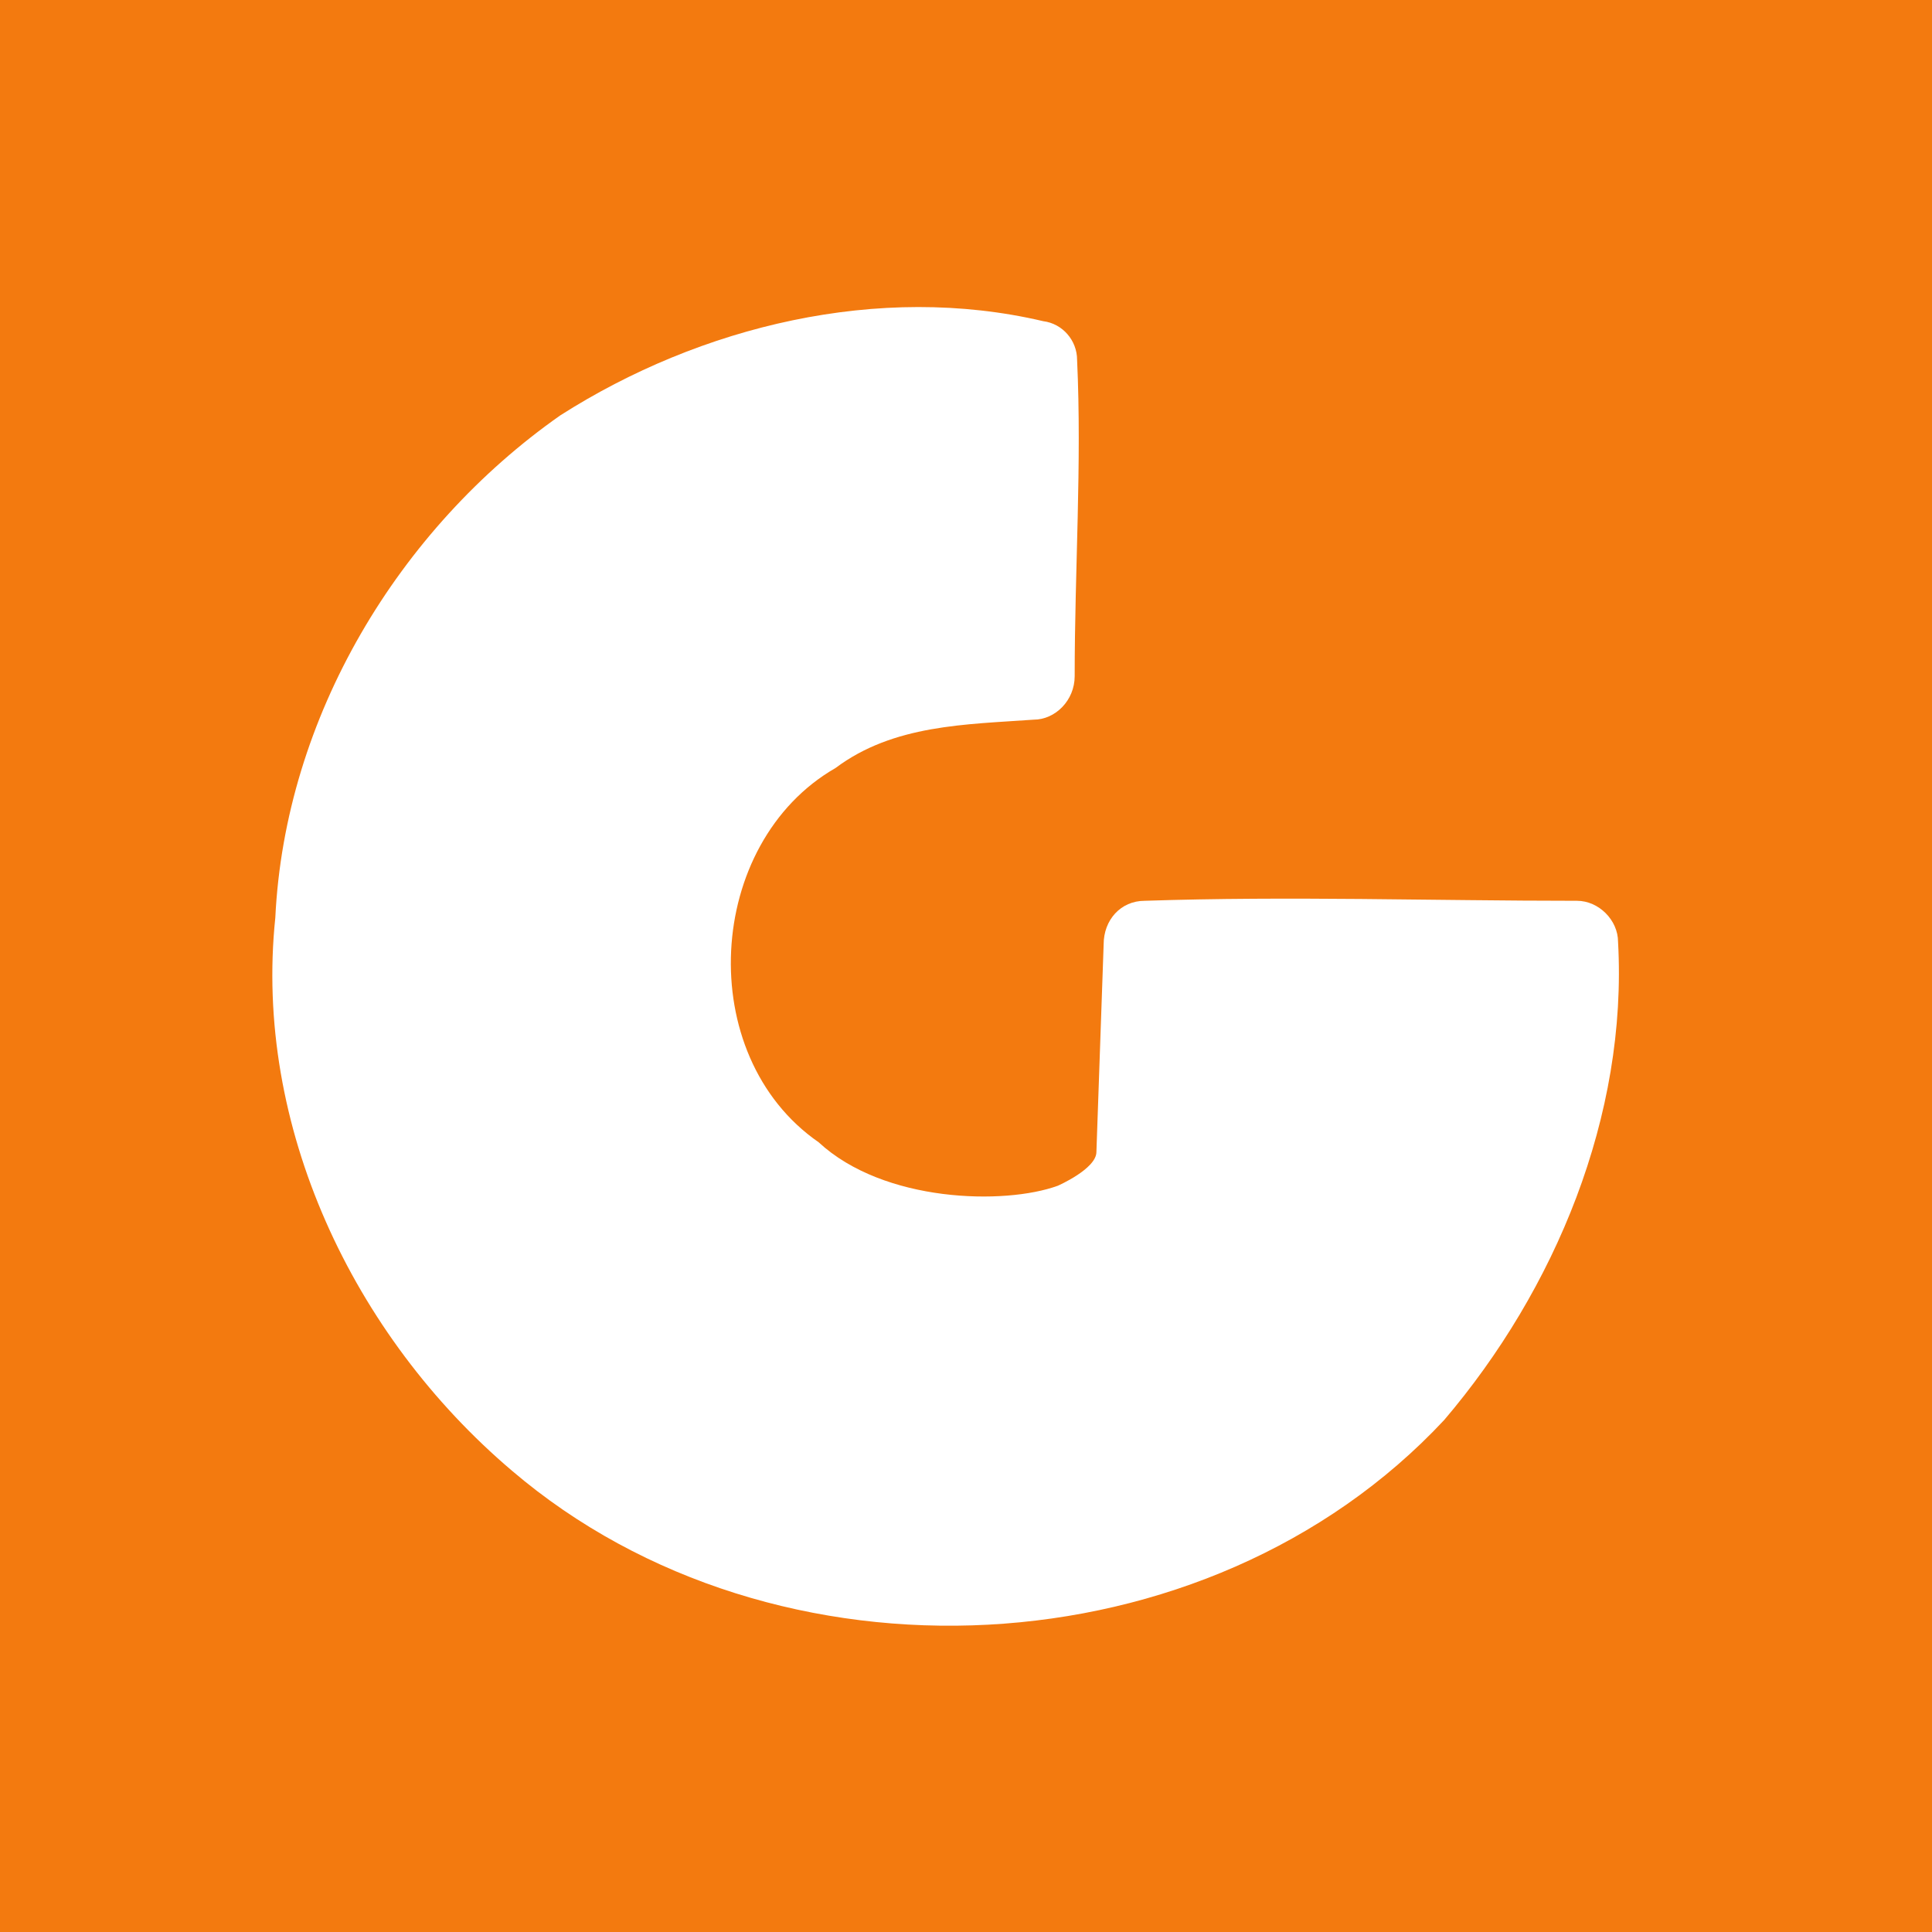
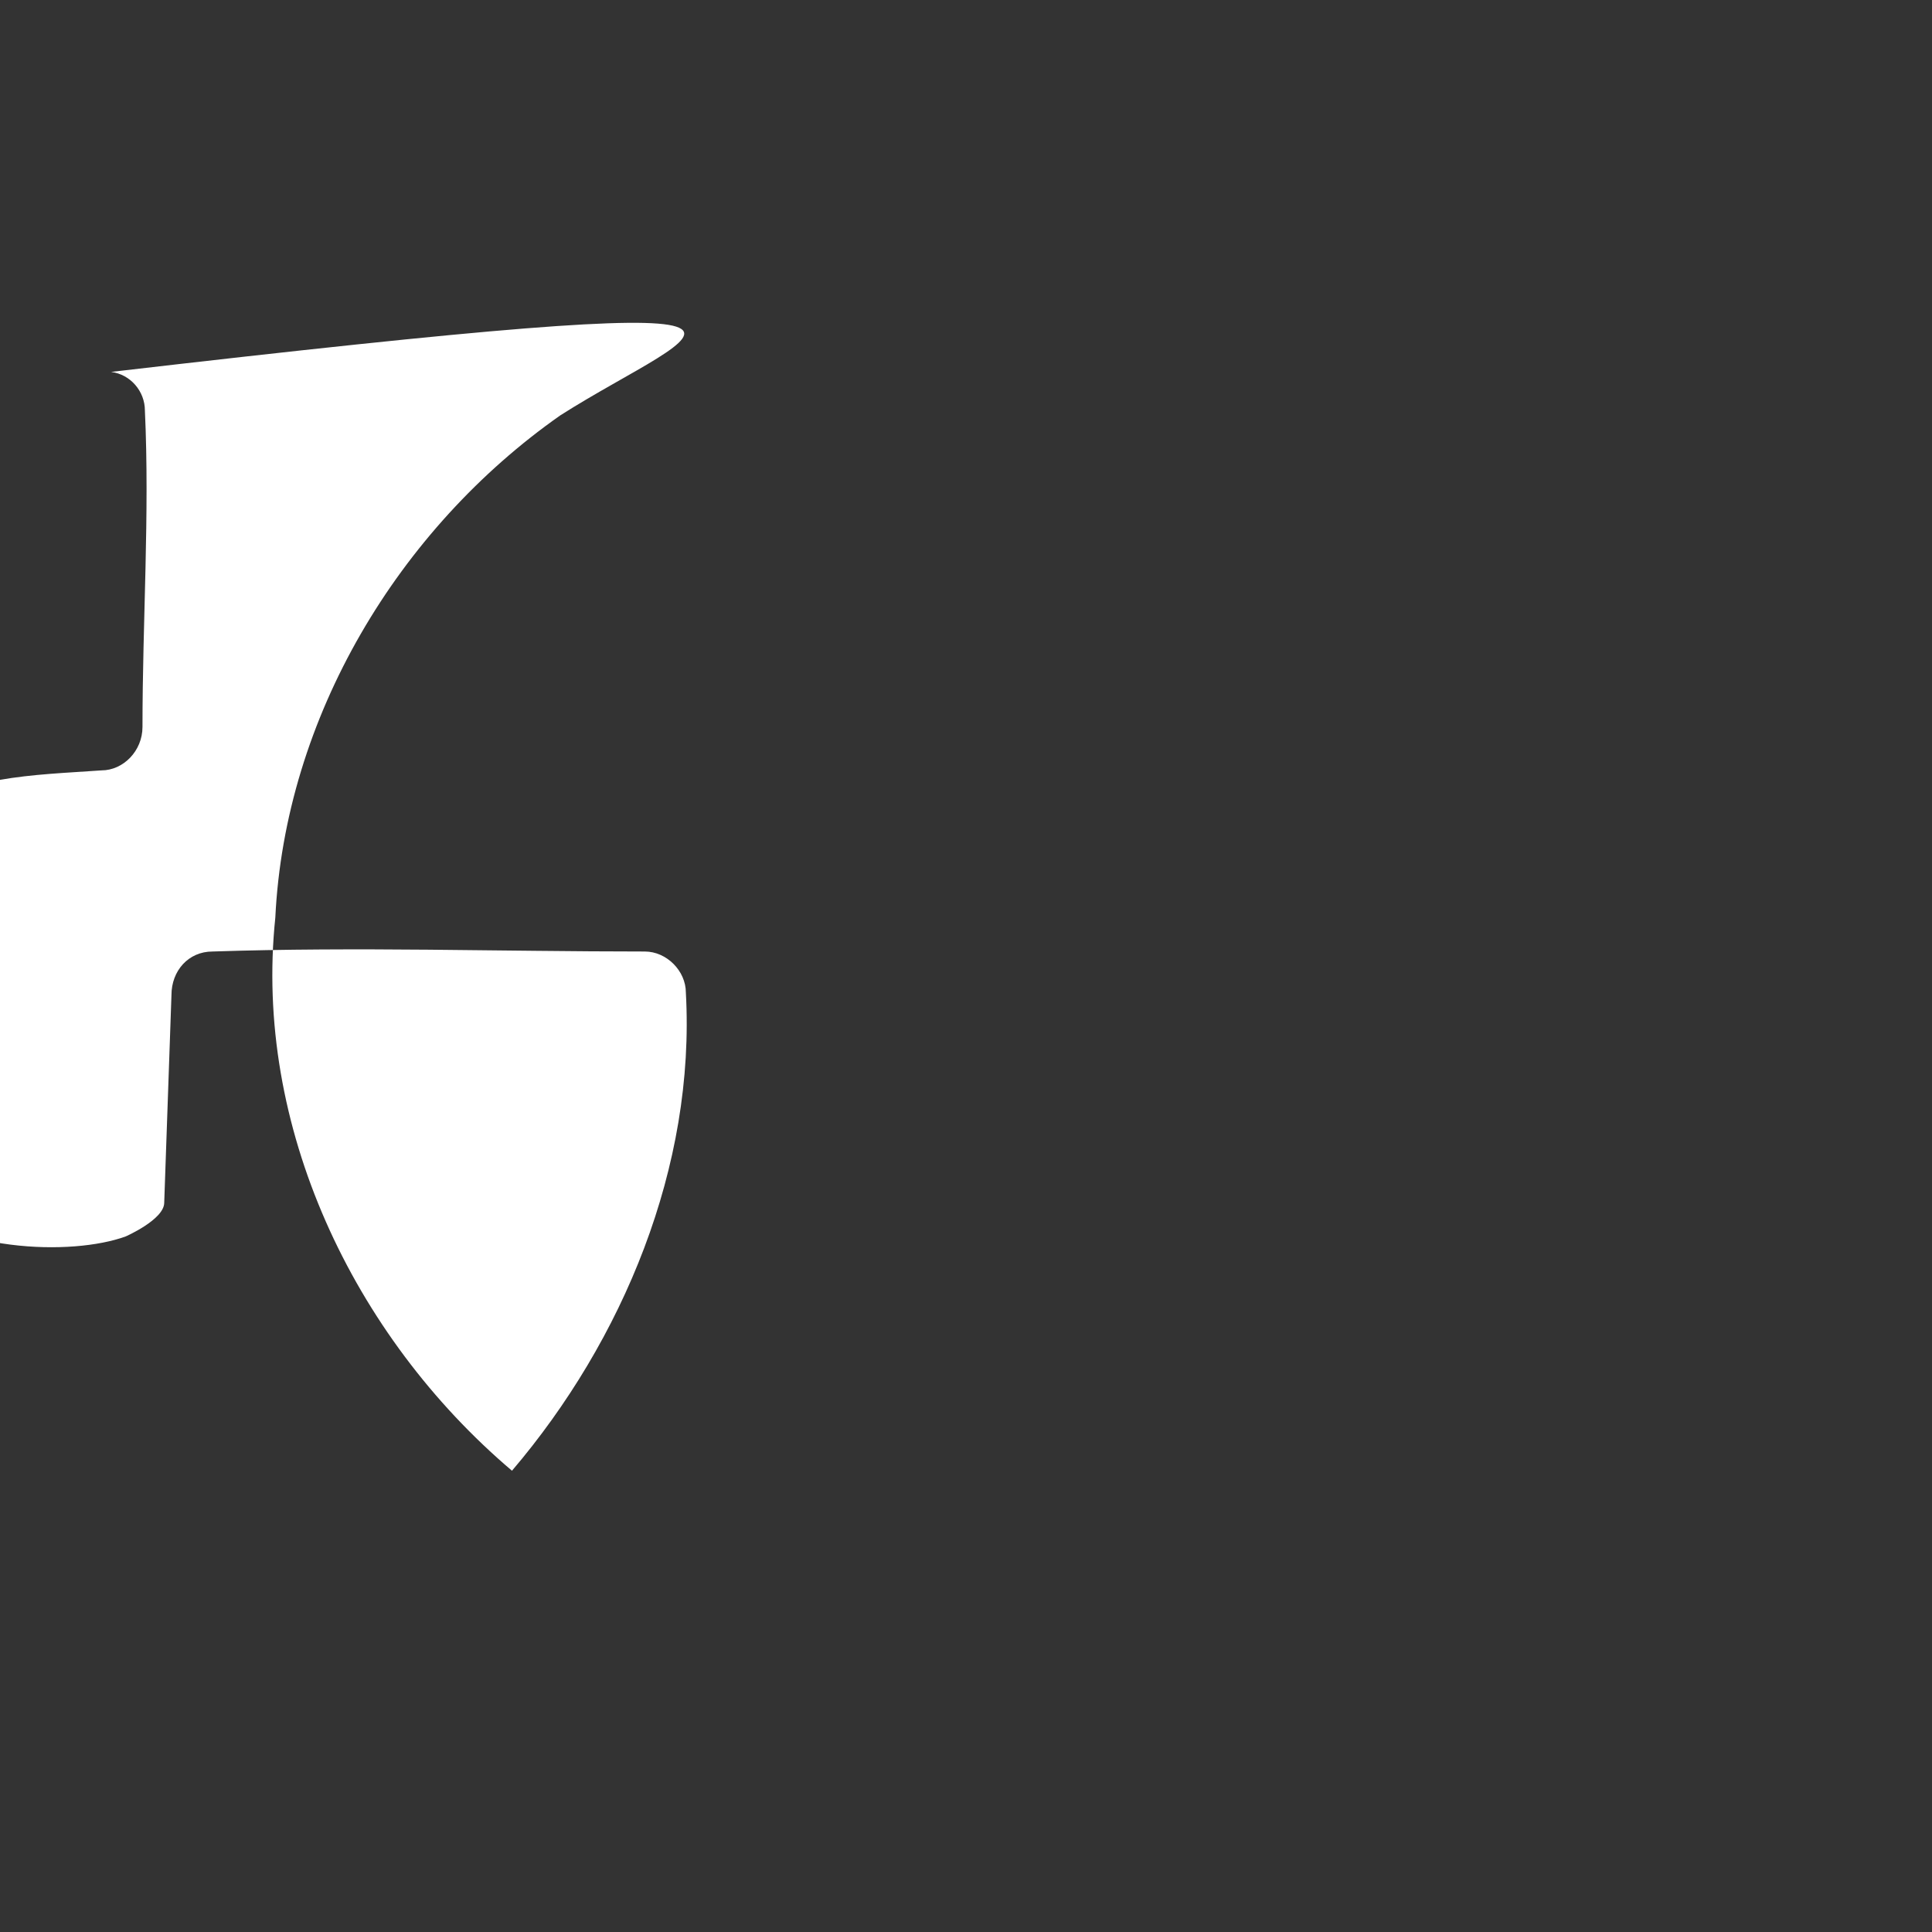
<svg xmlns="http://www.w3.org/2000/svg" version="1.1" id="图层_1" x="0px" y="0px" viewBox="0 0 80 80" style="enable-background:new 0 0 80 80;" xml:space="preserve">
  <rect x="0" y="0" width="80" height="80" fill="#333333" stroke="none" />
  <style type="text/css">
	.st0{fill:#F37A0F;}
	.st1{fill:#FFFFFF;}
</style>
-   <path class="st0" d="M0,0h80l0,0v80l0,0H0l0,0V0" />
-   <path class="st1" d="M23.2,17.2C16.5,21.9,11.8,29.7,11.4,38c-0.9,8.6,3.2,17.3,9.8,22.9c10.9,9.3,28.8,8.4,38.6-2.1  c4.6-5.4,7.6-12.6,7.2-19.8c0-0.9-0.8-1.7-1.7-1.7c-6,0-11.9-0.2-17.9,0c-1,0-1.7,0.8-1.7,1.8l-0.3,8.6c0,0.7-1.6,1.4-1.6,1.4  c-2.2,0.8-7.2,0.7-9.9-1.8c-5.2-3.6-4.7-12.4,0.7-15.5c2.4-1.8,5.4-1.8,8.2-2c0.9,0,1.7-0.8,1.7-1.8c0-4.4,0.3-8.8,0.1-13.1  c0-0.8-0.6-1.5-1.4-1.6C36.4,11.7,29,13.5,23.2,17.2z" />
+   <path class="st1" d="M23.2,17.2C16.5,21.9,11.8,29.7,11.4,38c-0.9,8.6,3.2,17.3,9.8,22.9c4.6-5.4,7.6-12.6,7.2-19.8c0-0.9-0.8-1.7-1.7-1.7c-6,0-11.9-0.2-17.9,0c-1,0-1.7,0.8-1.7,1.8l-0.3,8.6c0,0.7-1.6,1.4-1.6,1.4  c-2.2,0.8-7.2,0.7-9.9-1.8c-5.2-3.6-4.7-12.4,0.7-15.5c2.4-1.8,5.4-1.8,8.2-2c0.9,0,1.7-0.8,1.7-1.8c0-4.4,0.3-8.8,0.1-13.1  c0-0.8-0.6-1.5-1.4-1.6C36.4,11.7,29,13.5,23.2,17.2z" />
</svg>